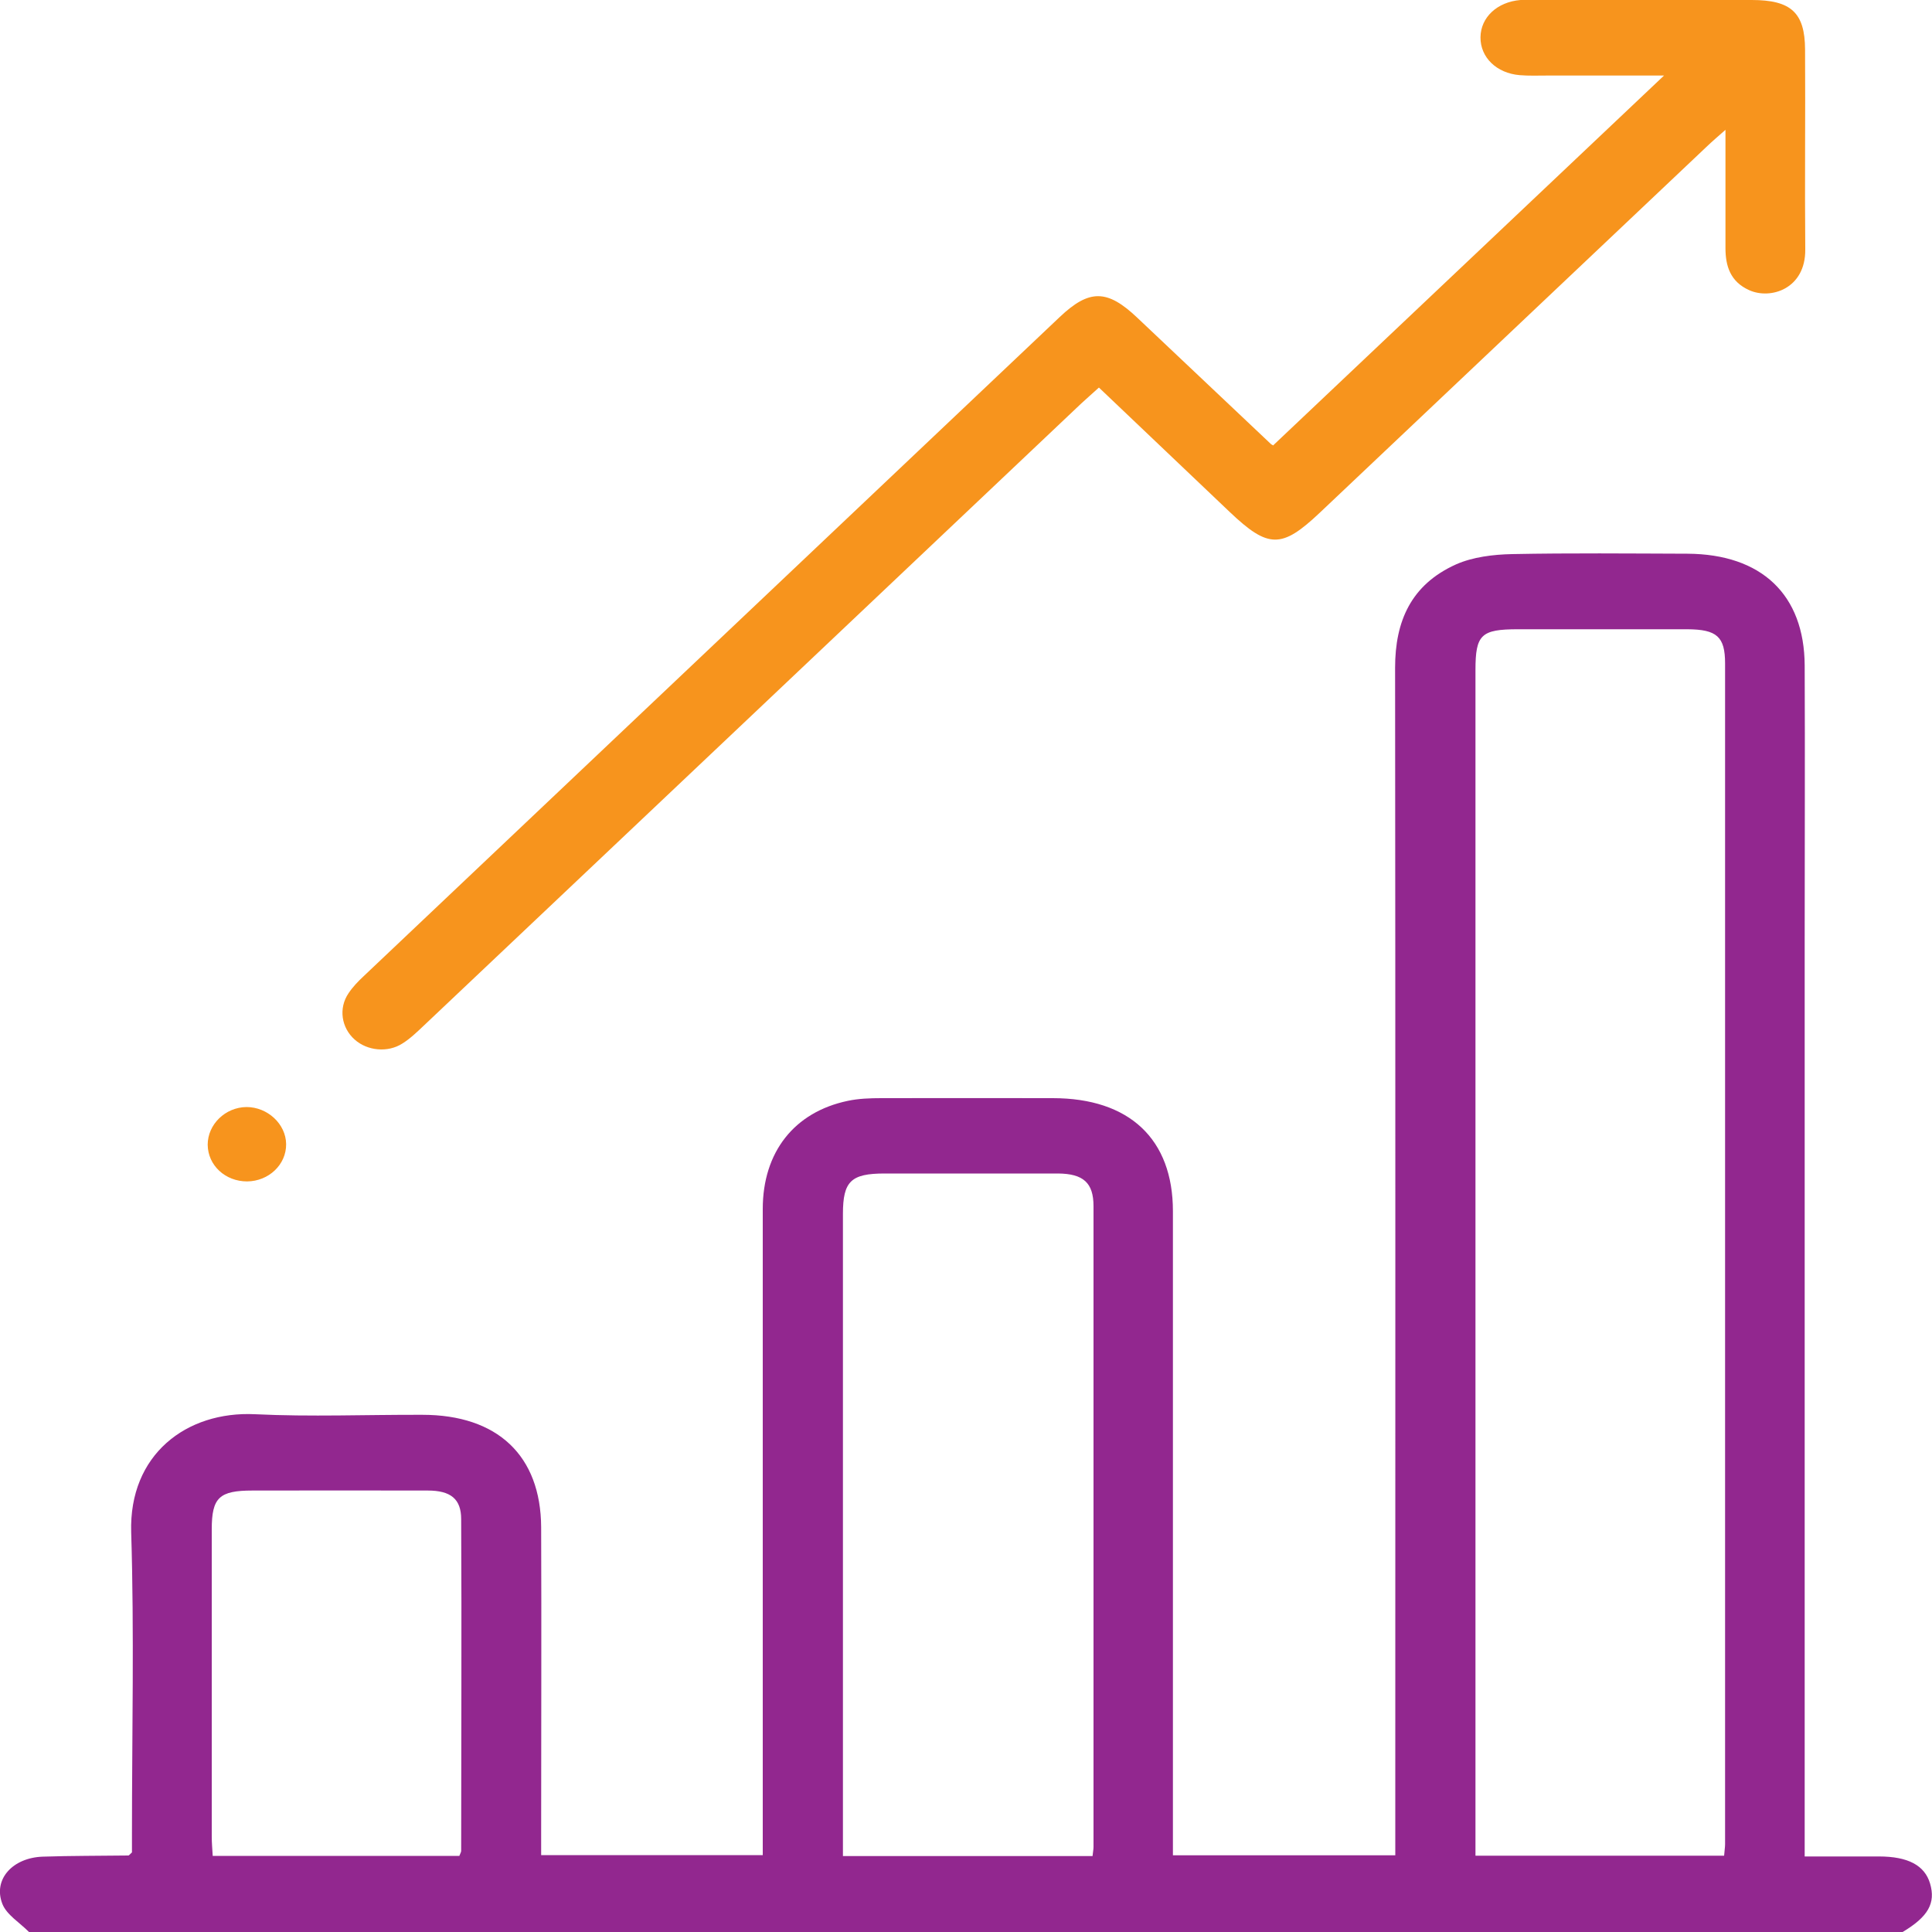
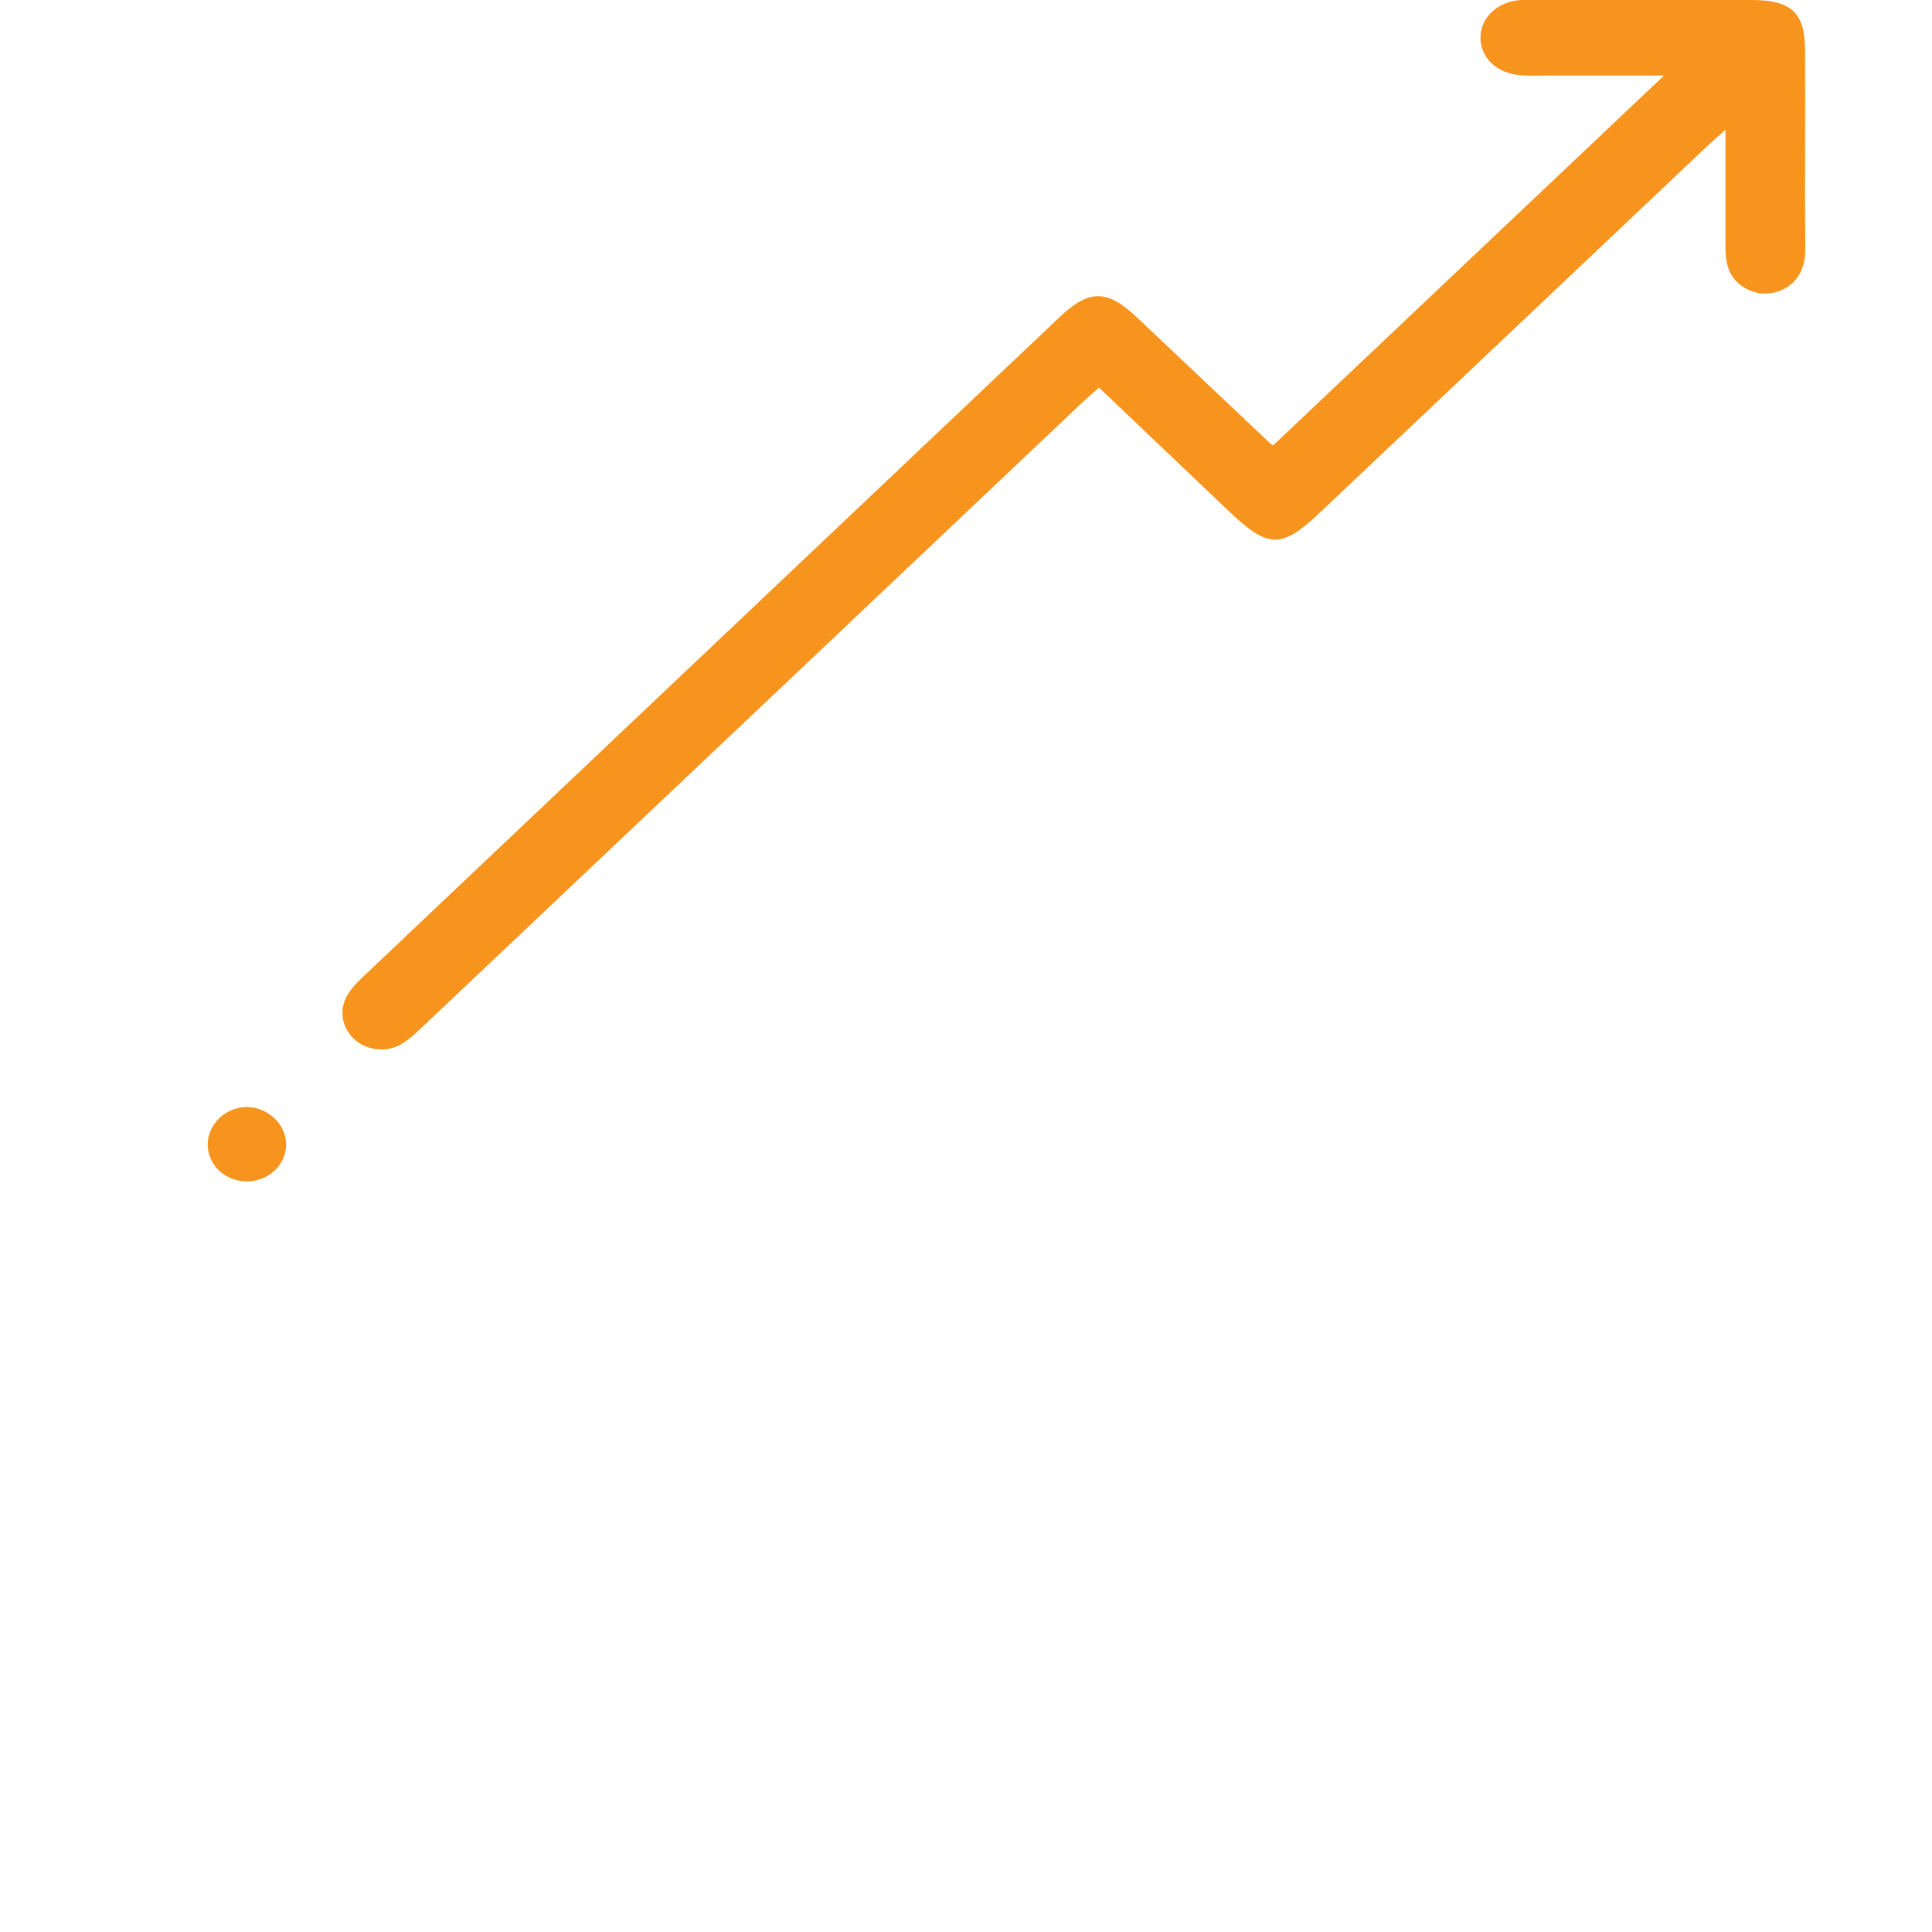
<svg xmlns="http://www.w3.org/2000/svg" id="Layer_1" data-name="Layer 1" viewBox="0 0 100 100">
  <defs>
    <style>
      .cls-1 {
        fill: #92278f;
      }

      .cls-1, .cls-2 {
        stroke-width: 0px;
      }

      .cls-2 {
        fill: #f7941d;
      }
    </style>
  </defs>
  <g id="h6XXnl.tif">
    <g>
-       <path class="cls-1" d="m1.5,100c-.47-.48-1.16-.89-1.38-1.46-.49-1.27.54-2.39,2.1-2.44,1.48-.05,2.95-.04,4.43-.06.02,0,.05-.04.18-.16v-.95c0-5.21.12-10.42-.04-15.62-.12-4.02,2.86-6.28,6.41-6.11,2.88.14,5.78.02,8.66.03,3.89,0,6.13,2.11,6.15,5.82.02,5.24,0,10.48,0,15.72,0,.39,0,.78,0,1.25h11.47c0-.36,0-.74,0-1.12,0-10.77,0-21.55,0-32.32,0-2.95,1.63-5.02,4.4-5.6.56-.12,1.16-.14,1.74-.14,2.96-.01,5.91,0,8.87,0,3.97,0,6.22,2.12,6.22,5.85,0,10.71,0,21.42,0,32.12v1.22h11.51c0-.41,0-.82,0-1.23,0-20.08.01-40.16-.01-60.24,0-2.4.82-4.3,3.16-5.35.86-.38,1.92-.51,2.89-.53,3.02-.06,6.05-.03,9.08-.02,3.84.02,6.05,2.12,6.07,5.78.02,4.72,0,9.44,0,14.16,0,15.39,0,30.79,0,46.18,0,.41,0,.83,0,1.31,1.37,0,2.6,0,3.84,0,1.51,0,2.37.46,2.65,1.4.3,1.02-.1,1.72-1.42,2.51H1.5Zm87.74-3.95c.02-.27.05-.44.05-.6,0-20.37,0-40.74,0-61.11,0-1.39-.43-1.76-1.95-1.77-2.92,0-5.84,0-8.77,0-1.91,0-2.2.28-2.2,2.11,0,20.11,0,40.22,0,60.33v1.04h12.88Zm-32.69.02c.02-.22.05-.34.05-.47,0-11.06,0-22.11,0-33.17,0-1.21-.53-1.68-1.84-1.69-2.99,0-5.98,0-8.97,0-1.74,0-2.16.4-2.16,2.09,0,10.73,0,21.46,0,32.2v1.04h12.92Zm-32.77-.02c.05-.13.09-.19.09-.25,0-5.72.03-11.45,0-17.17,0-1.05-.55-1.48-1.73-1.48-3.02-.01-6.05,0-9.07,0-1.72,0-2.11.36-2.11,2.01,0,5.3,0,10.61,0,15.91,0,.32.03.63.05.99h12.77Z" />
      <path class="cls-2" d="m65.88,23.07c6.74-6.38,13.46-12.74,20.25-19.16-2.01,0-4.02,0-6.03,0-.48,0-.97.02-1.44-.02-1.2-.1-2.04-.92-2.03-1.96.01-1.03.86-1.83,2.07-1.93.2-.02.41,0,.62,0,3.78,0,7.56,0,11.35,0,2.03,0,2.75.65,2.76,2.56.02,3.45-.02,6.9.01,10.35.02,2.04-1.79,2.61-2.9,2.11-.98-.44-1.23-1.25-1.23-2.18,0-1.63,0-3.25,0-4.88,0-.32,0-.64,0-1.24-.43.38-.69.6-.94.84-6.69,6.33-13.37,12.65-20.06,18.98-1.97,1.86-2.66,1.86-4.66-.04-2.23-2.12-4.46-4.24-6.77-6.44-.33.3-.63.56-.91.82-11.35,10.75-22.71,21.49-34.06,32.23-.34.32-.68.65-1.08.9-.76.49-1.82.38-2.47-.2-.69-.61-.85-1.62-.32-2.4.22-.33.5-.62.79-.89,12.01-11.37,24.01-22.74,36.02-34.11,1.53-1.45,2.46-1.44,4.01.03,2.31,2.18,4.62,4.37,6.93,6.55.05.04.12.06.1.05Z" />
      <path class="cls-2" d="m14.81,59.22c.01,1.06-.9,1.92-2.02,1.93-1.13,0-2.03-.83-2.04-1.9,0-1.05.91-1.94,2.01-1.95,1.09,0,2.04.88,2.05,1.92Z" />
    </g>
  </g>
</svg>